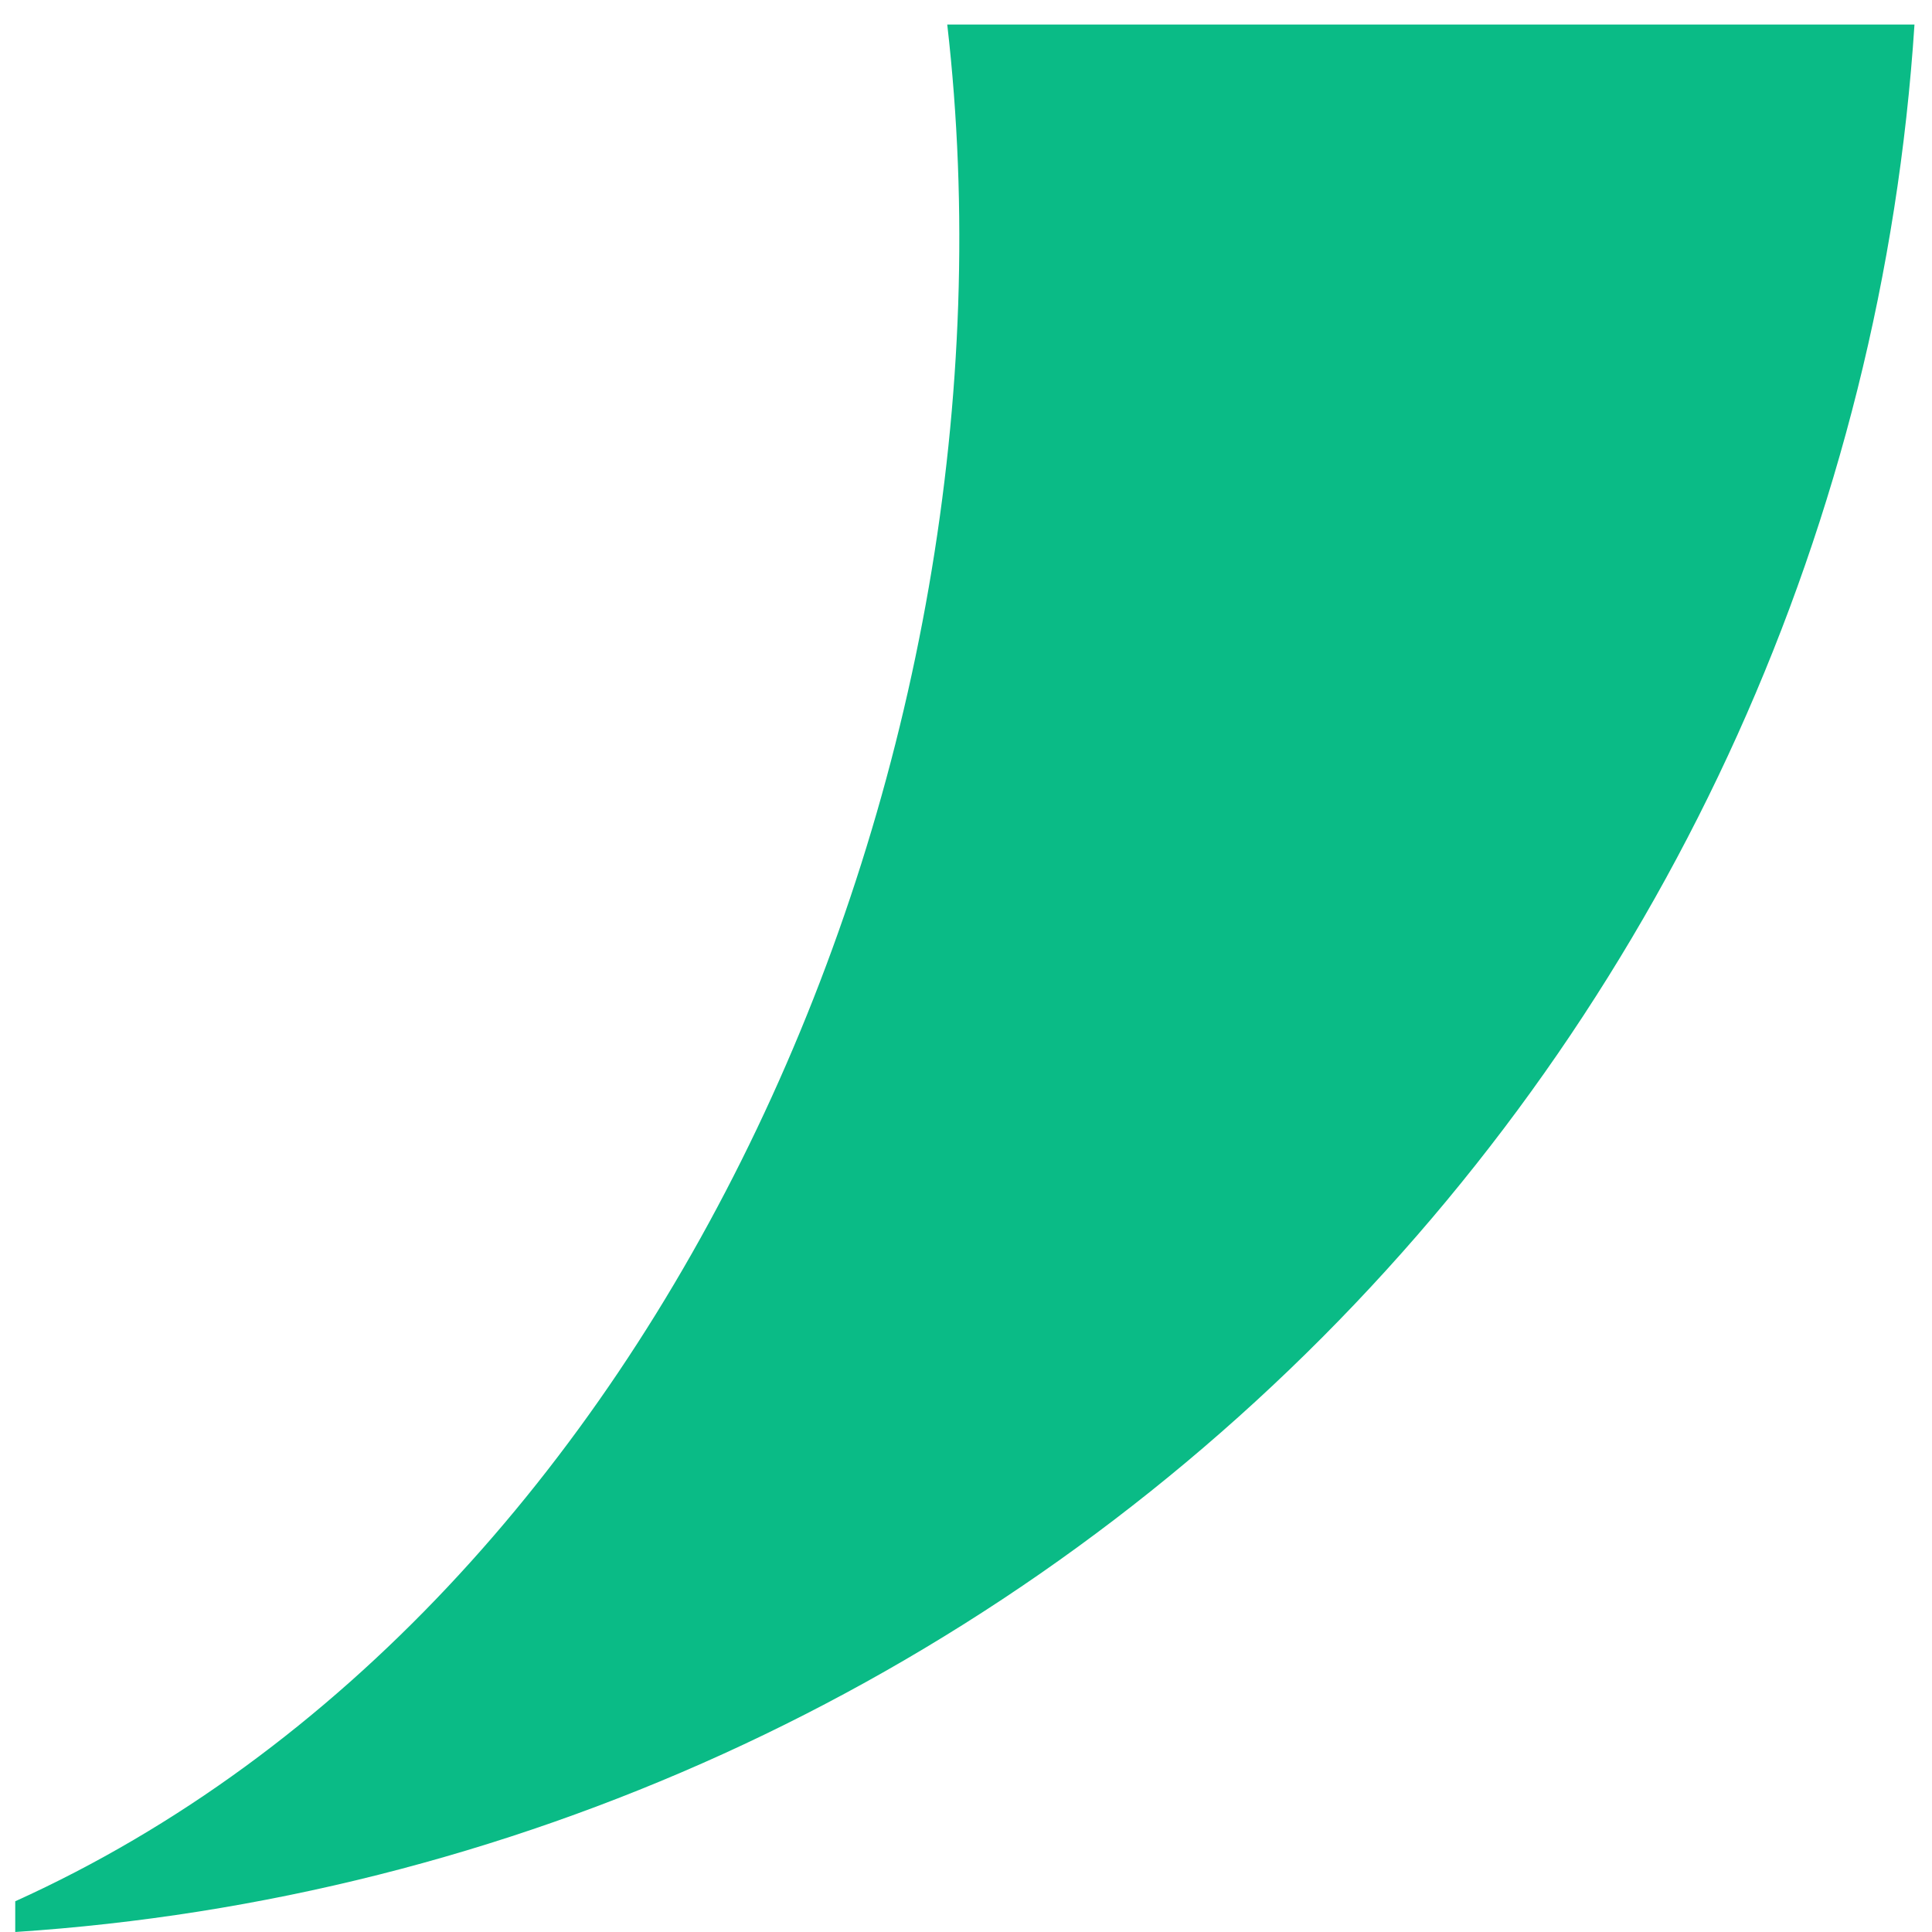
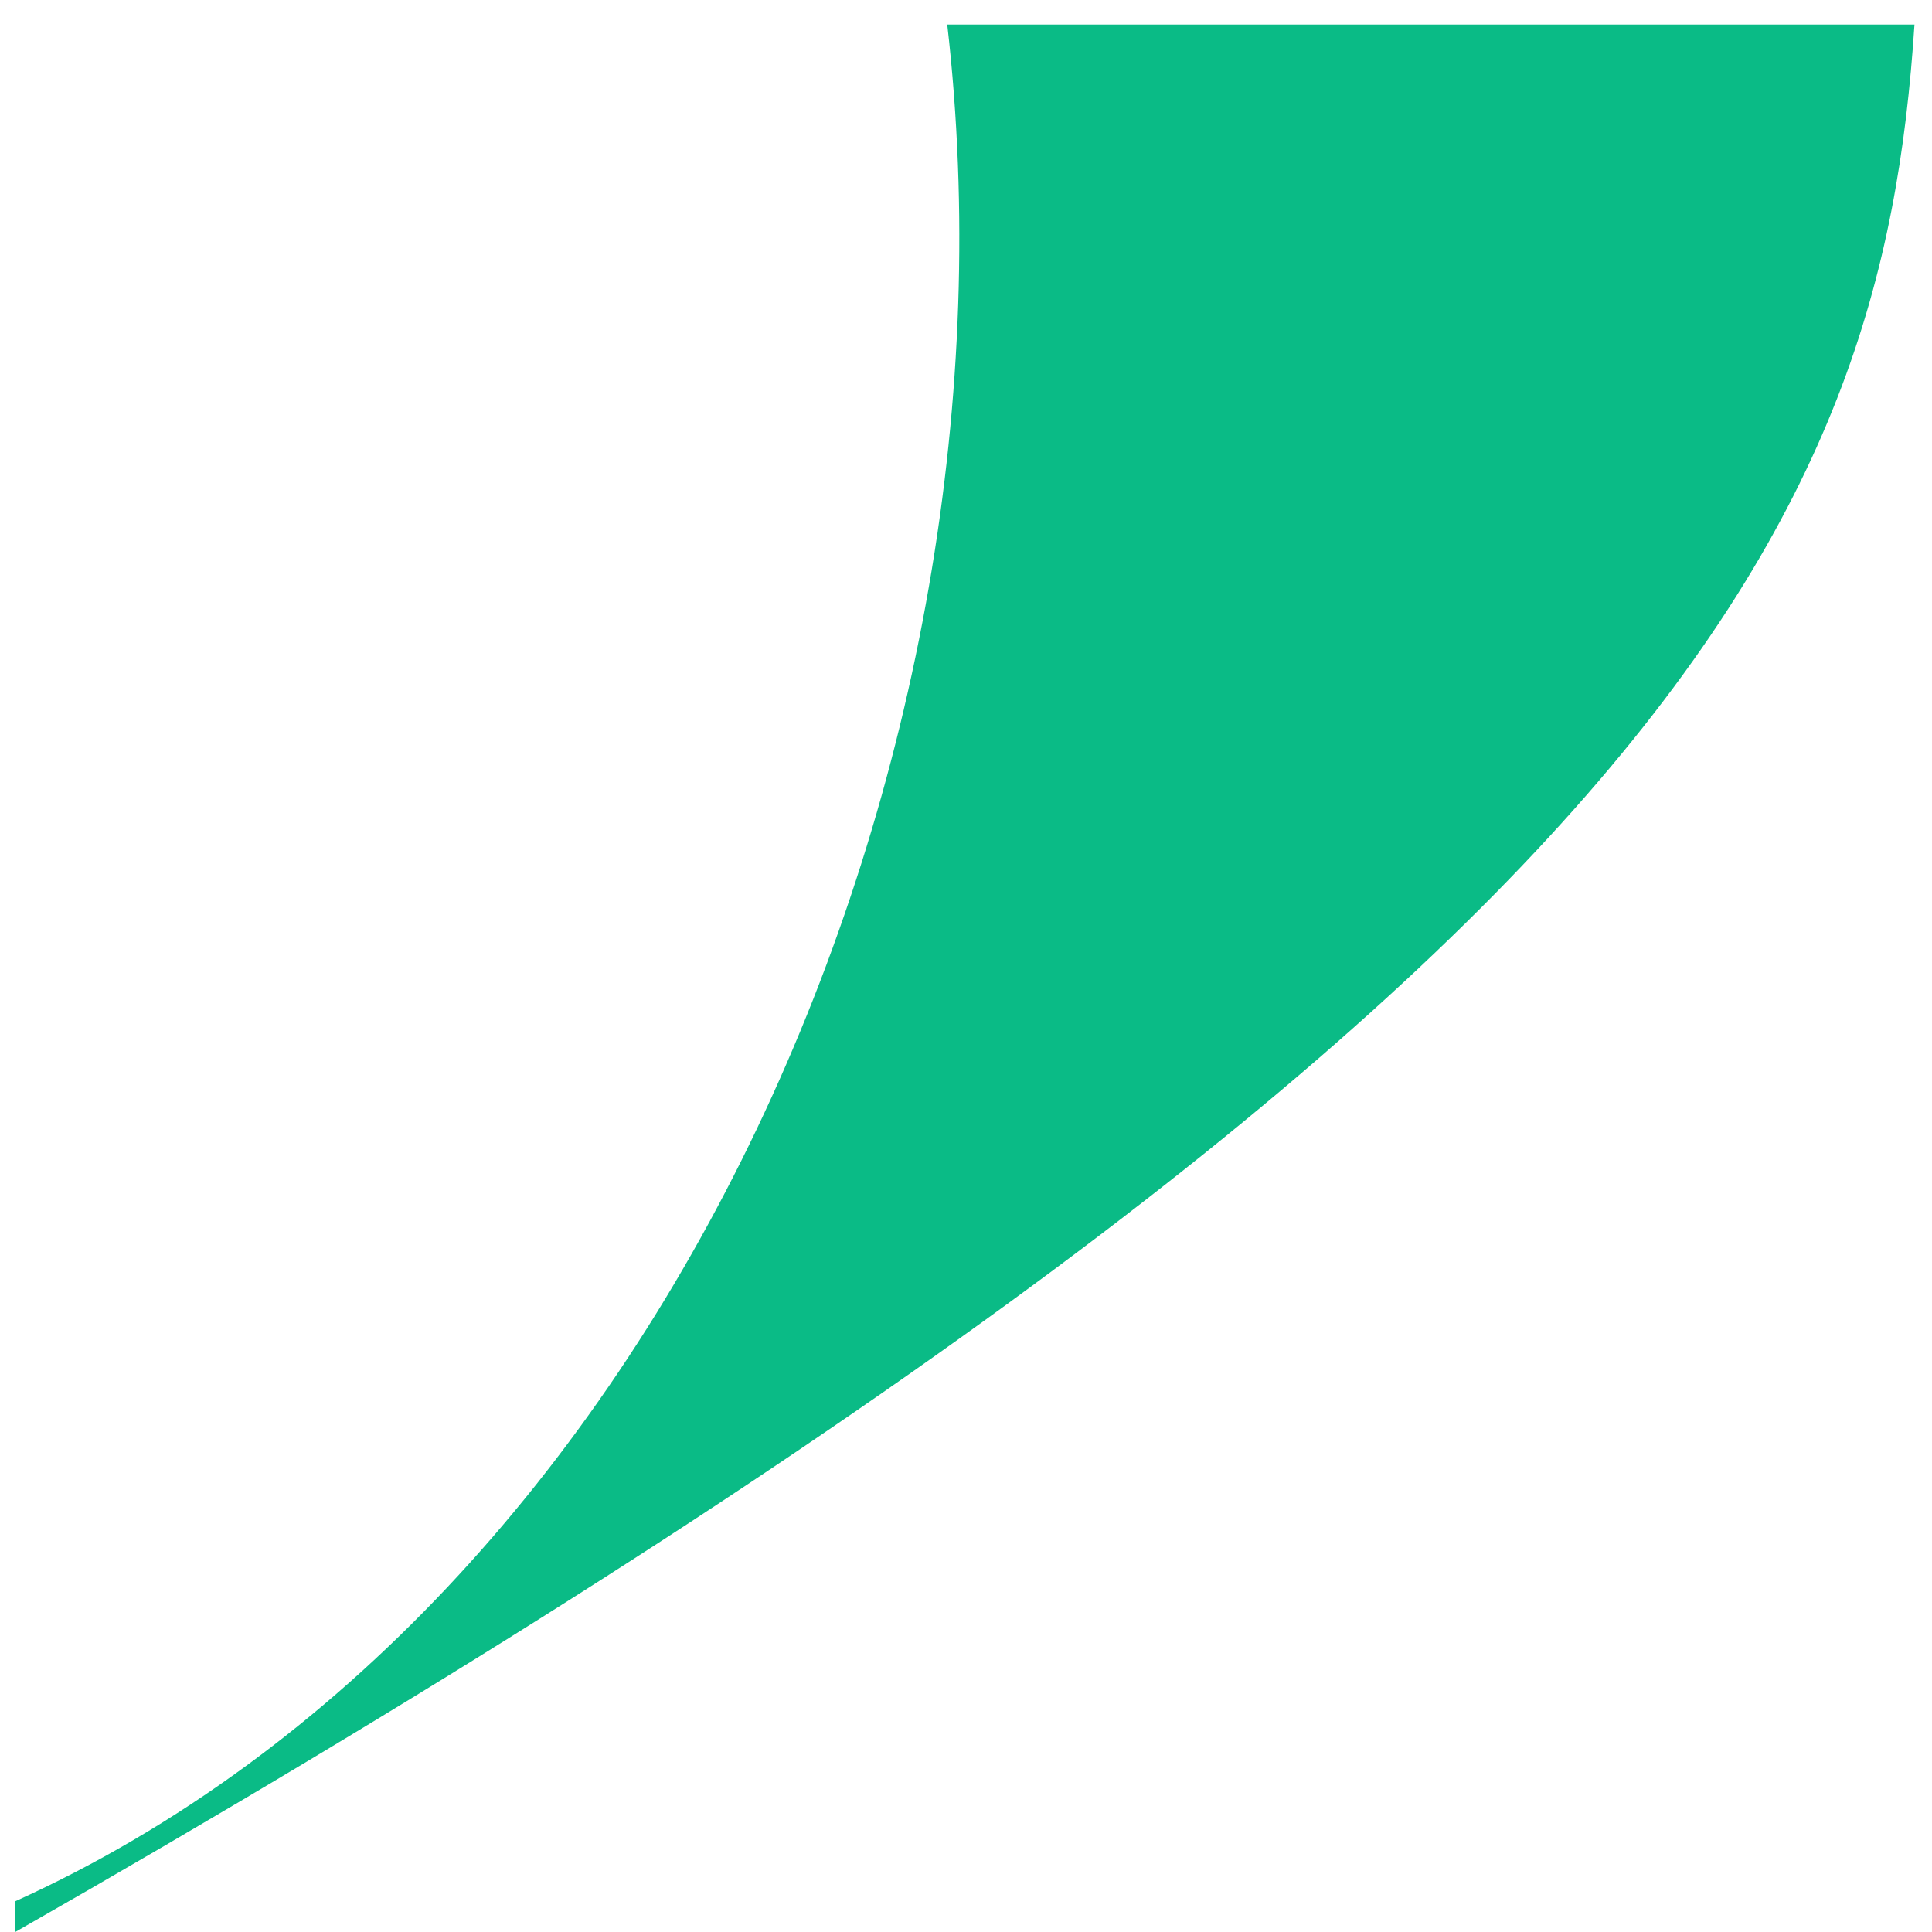
<svg xmlns="http://www.w3.org/2000/svg" width="71" height="71" viewBox="0 0 71 71" fill="none">
-   <path d="M34.811 0.902C37.922 27.963 24.468 59.051 0.56 69.871V71C18.682 69.811 35.755 62.044 48.596 49.146C61.438 36.249 69.171 19.102 70.356 0.902H34.811Z" fill="#0ABB86" />
+   <path d="M34.811 0.902C37.922 27.963 24.468 59.051 0.56 69.871V71C61.438 36.249 69.171 19.102 70.356 0.902H34.811Z" fill="#0ABB86" />
</svg>